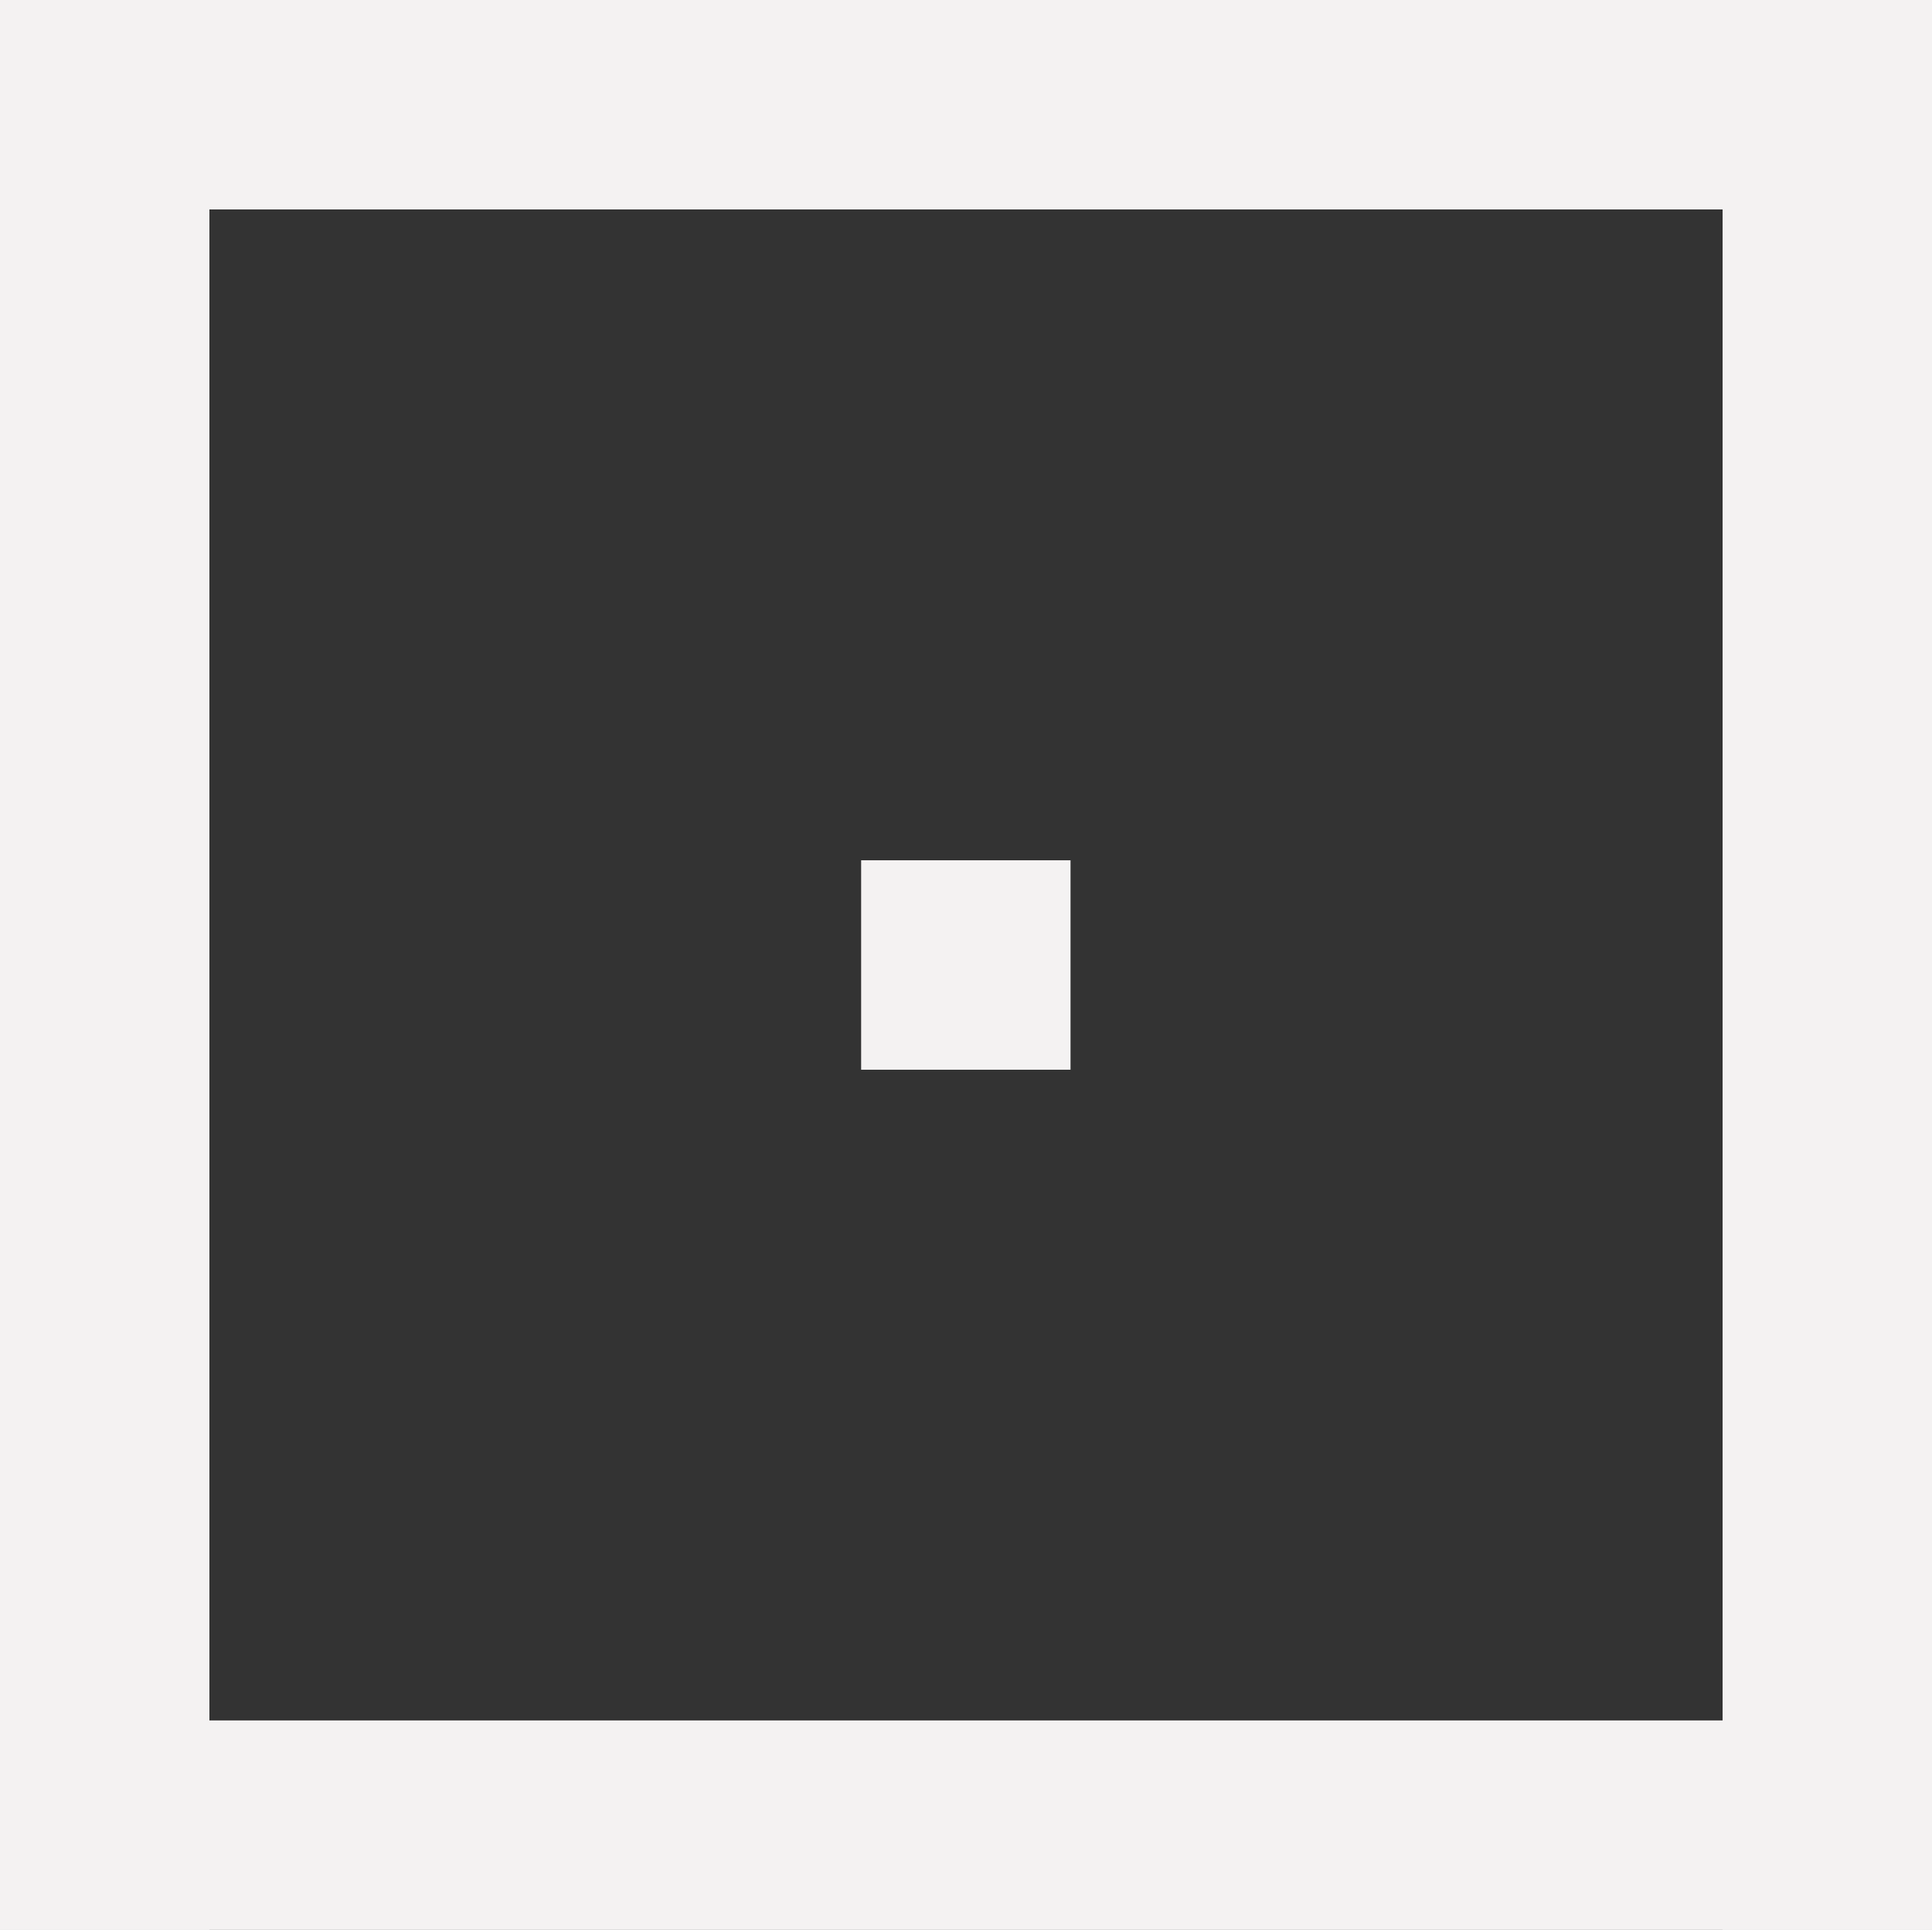
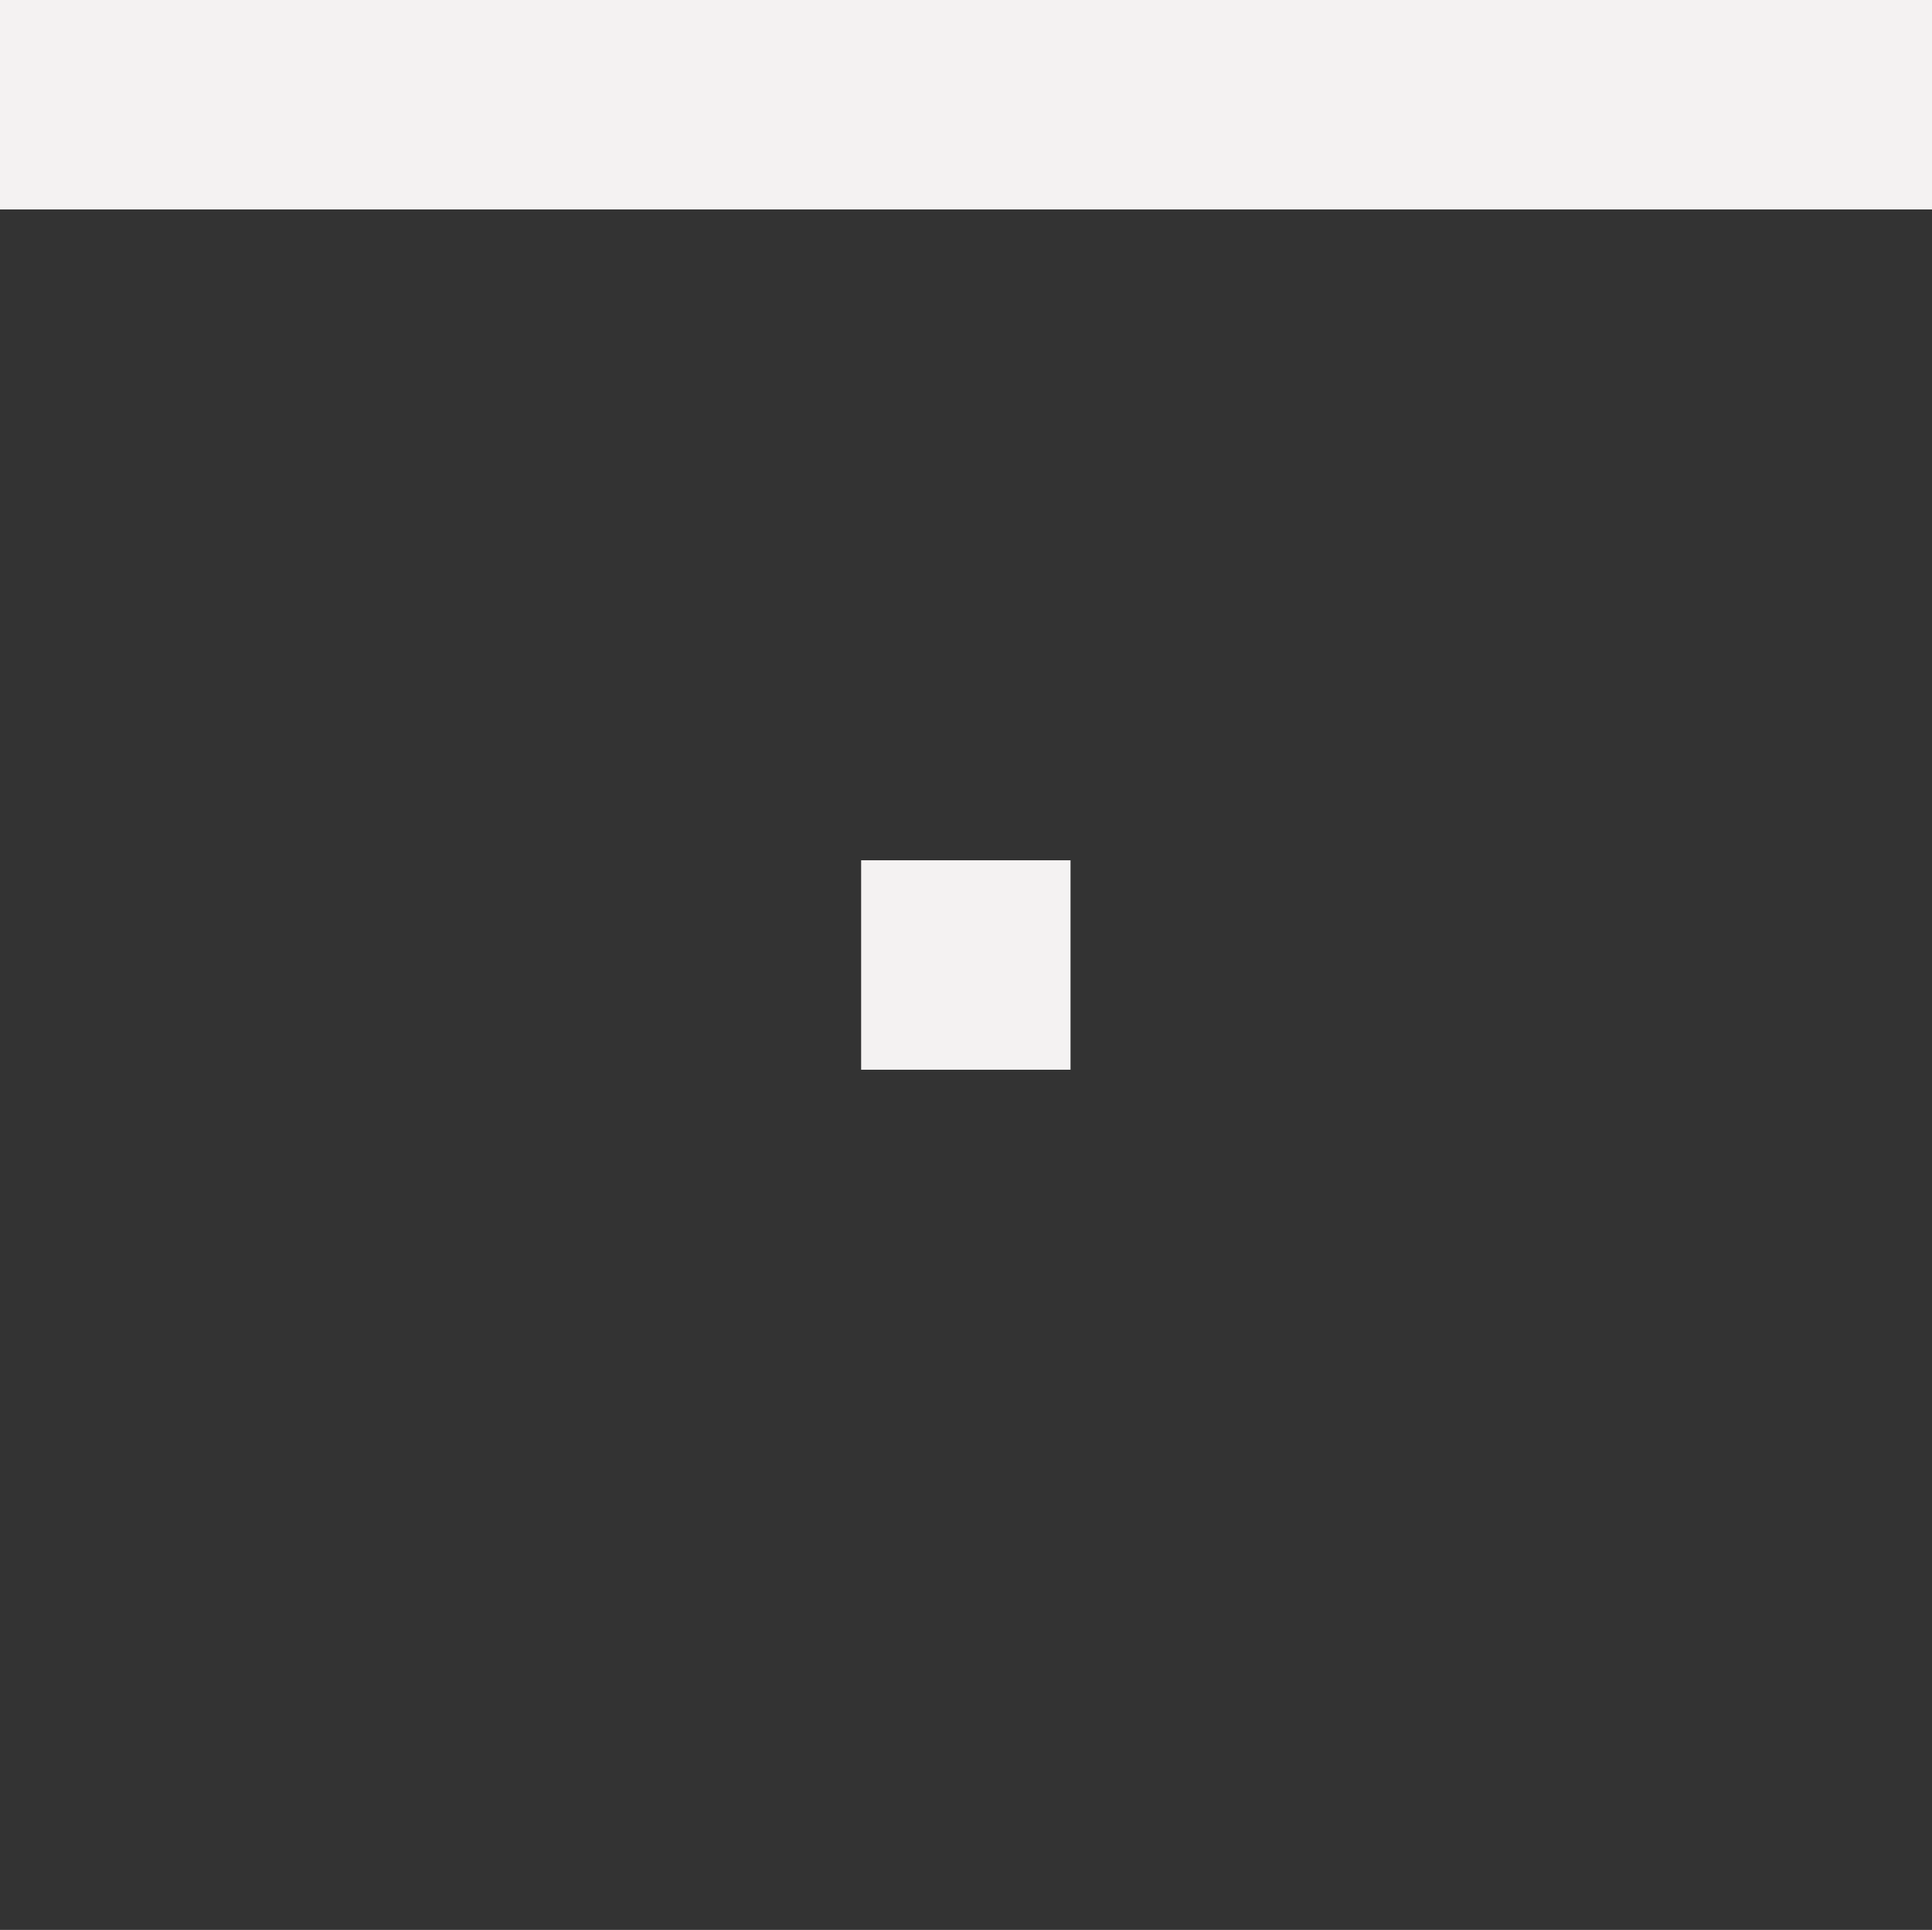
<svg xmlns="http://www.w3.org/2000/svg" id="Camada_2" data-name="Camada 2" width="17.493" height="17.471" viewBox="0 0 17.493 17.471">
  <rect x="0" y="0" width="17.493" height="17.471" fill="#333333" stroke="none" />
  <g id="Camada_1" data-name="Camada 1" transform="translate(0 0)">
    <rect id="Retângulo_41" data-name="Retângulo 41" width="1.896" height="1.896" transform="translate(7.797 7.788)" fill="#f4f2f2" />
    <rect id="Retângulo_42" data-name="Retângulo 42" width="17.493" height="1.896" transform="translate(0 0)" fill="#f4f2f2" />
-     <rect id="Retângulo_43" data-name="Retângulo 43" width="17.471" height="1.896" transform="translate(17.493 0) rotate(90)" fill="#f4f2f2" />
-     <rect id="Retângulo_44" data-name="Retângulo 44" width="17.471" height="1.896" transform="translate(1.896 0) rotate(90)" fill="#f4f2f2" />
-     <rect id="Retângulo_45" data-name="Retângulo 45" width="17.493" height="1.896" transform="translate(0 15.575)" fill="#f4f2f2" />
  </g>
</svg>